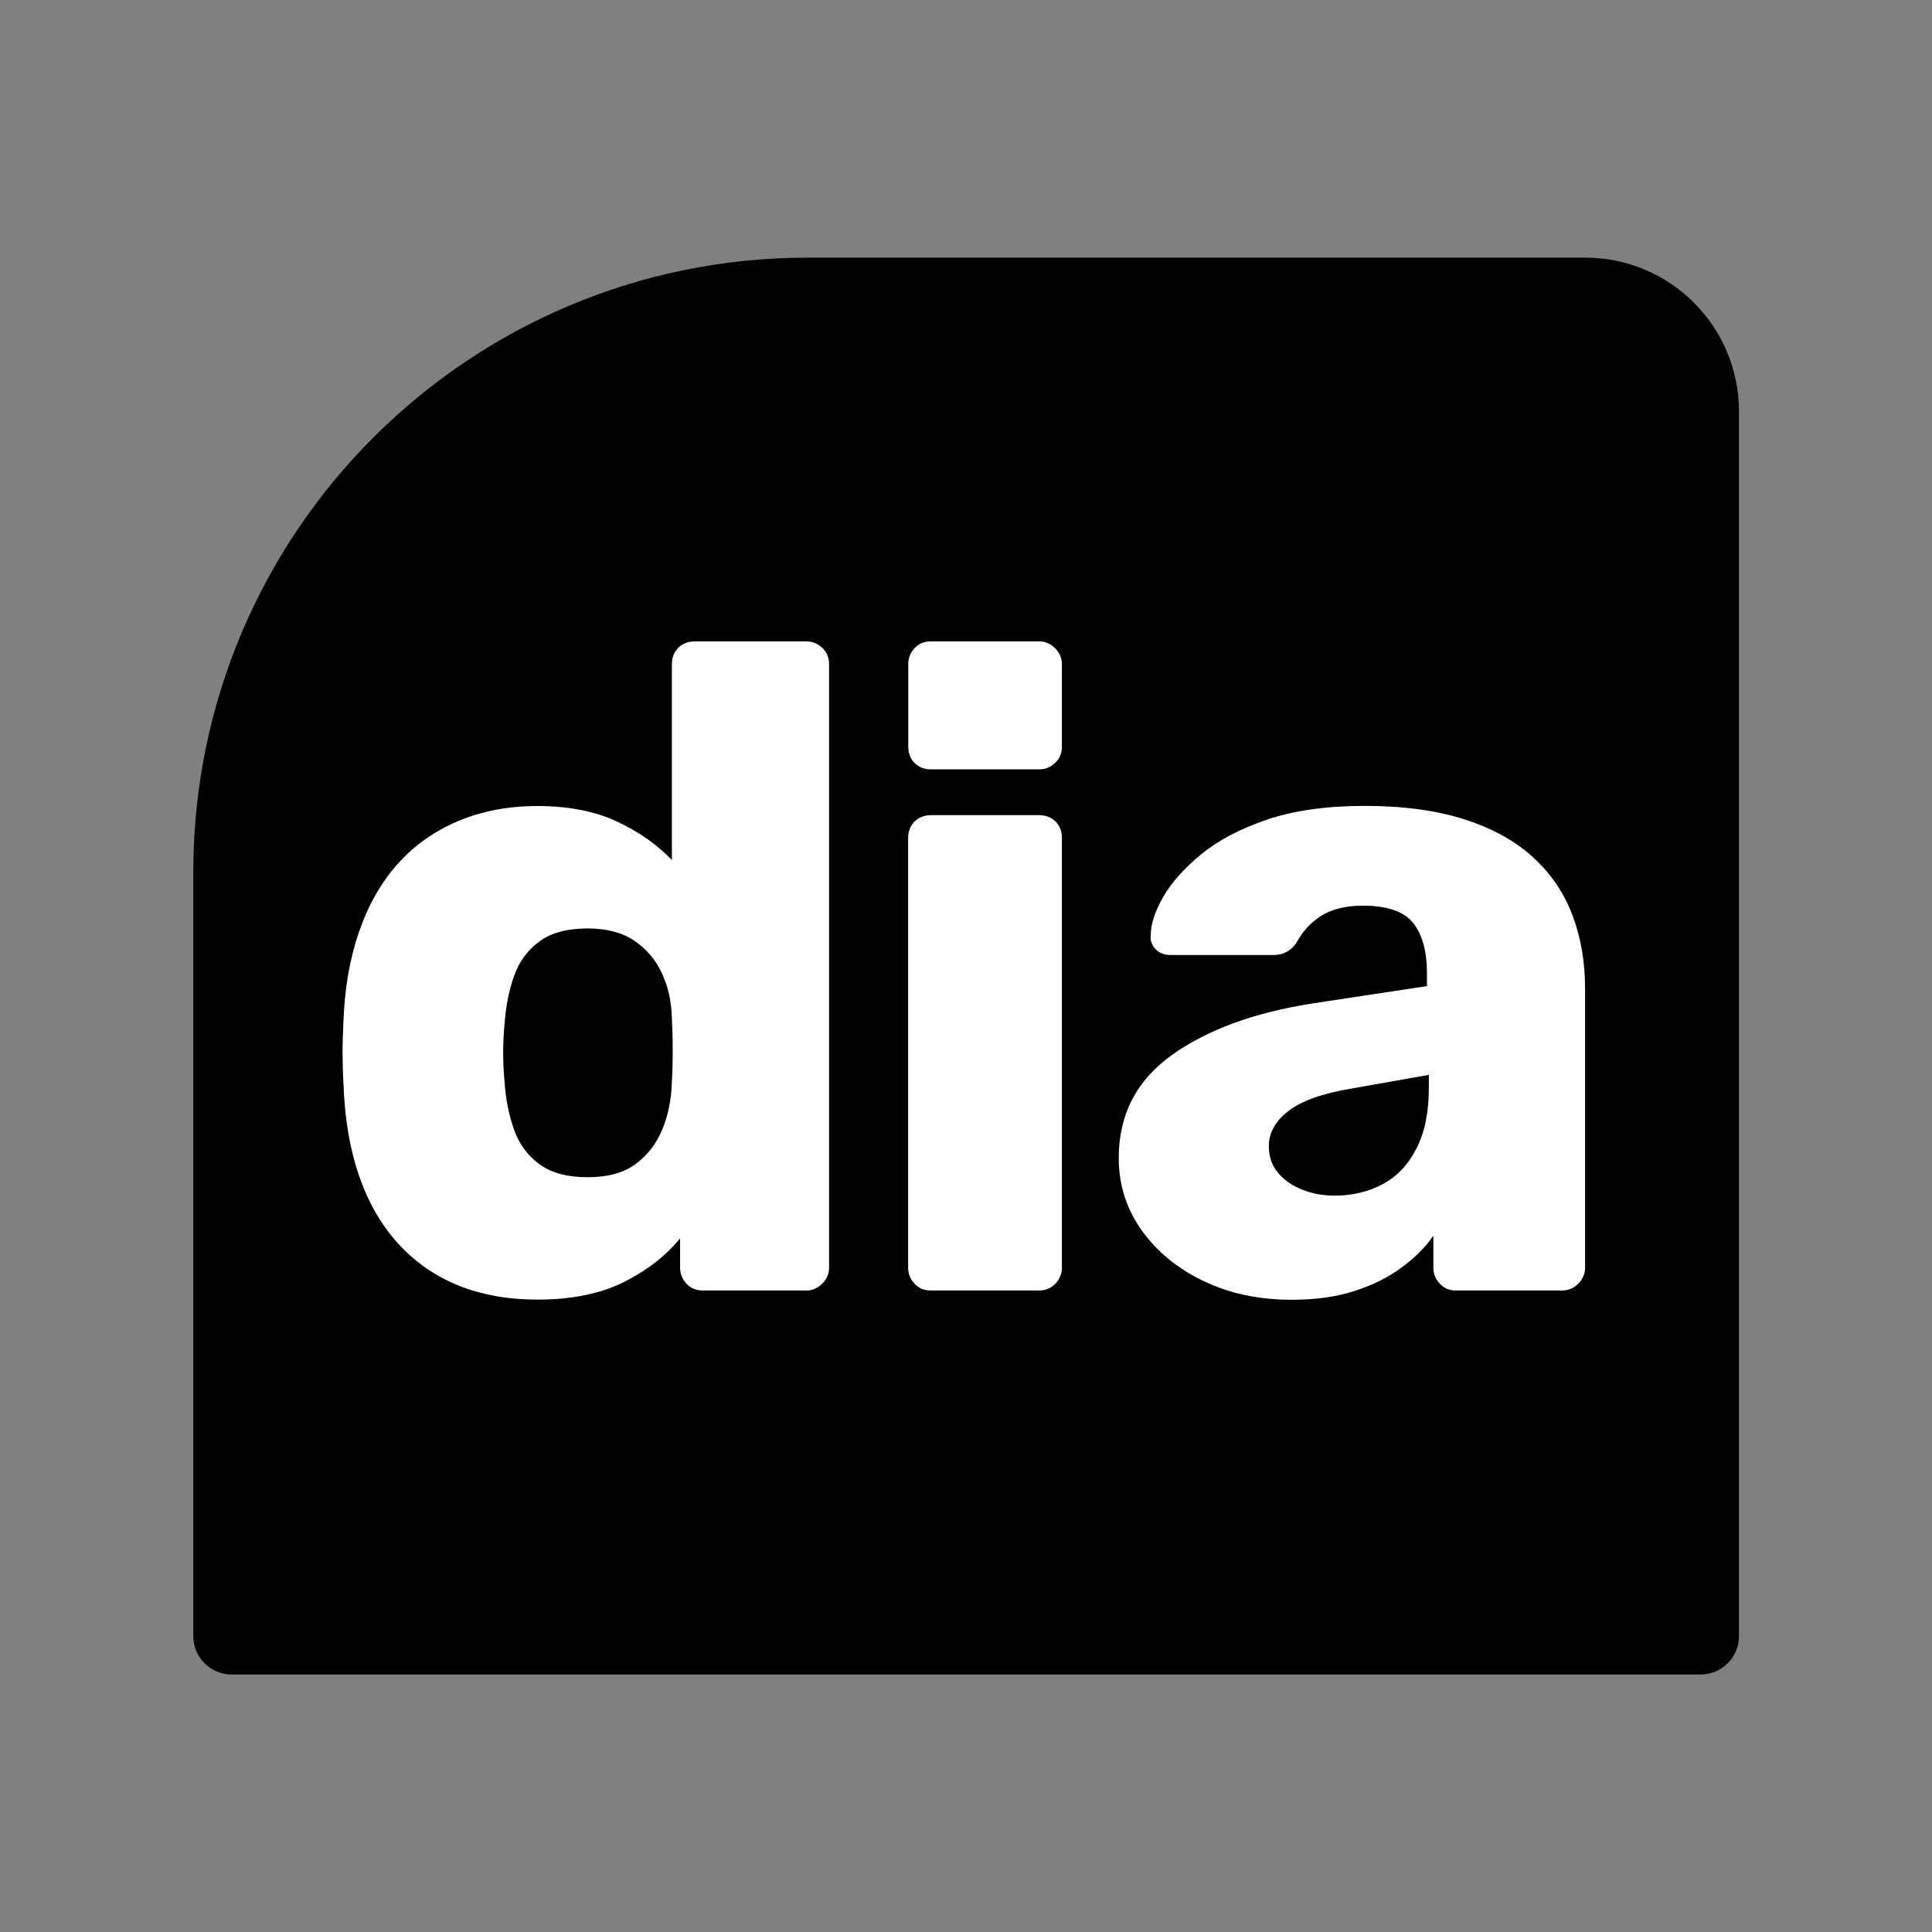
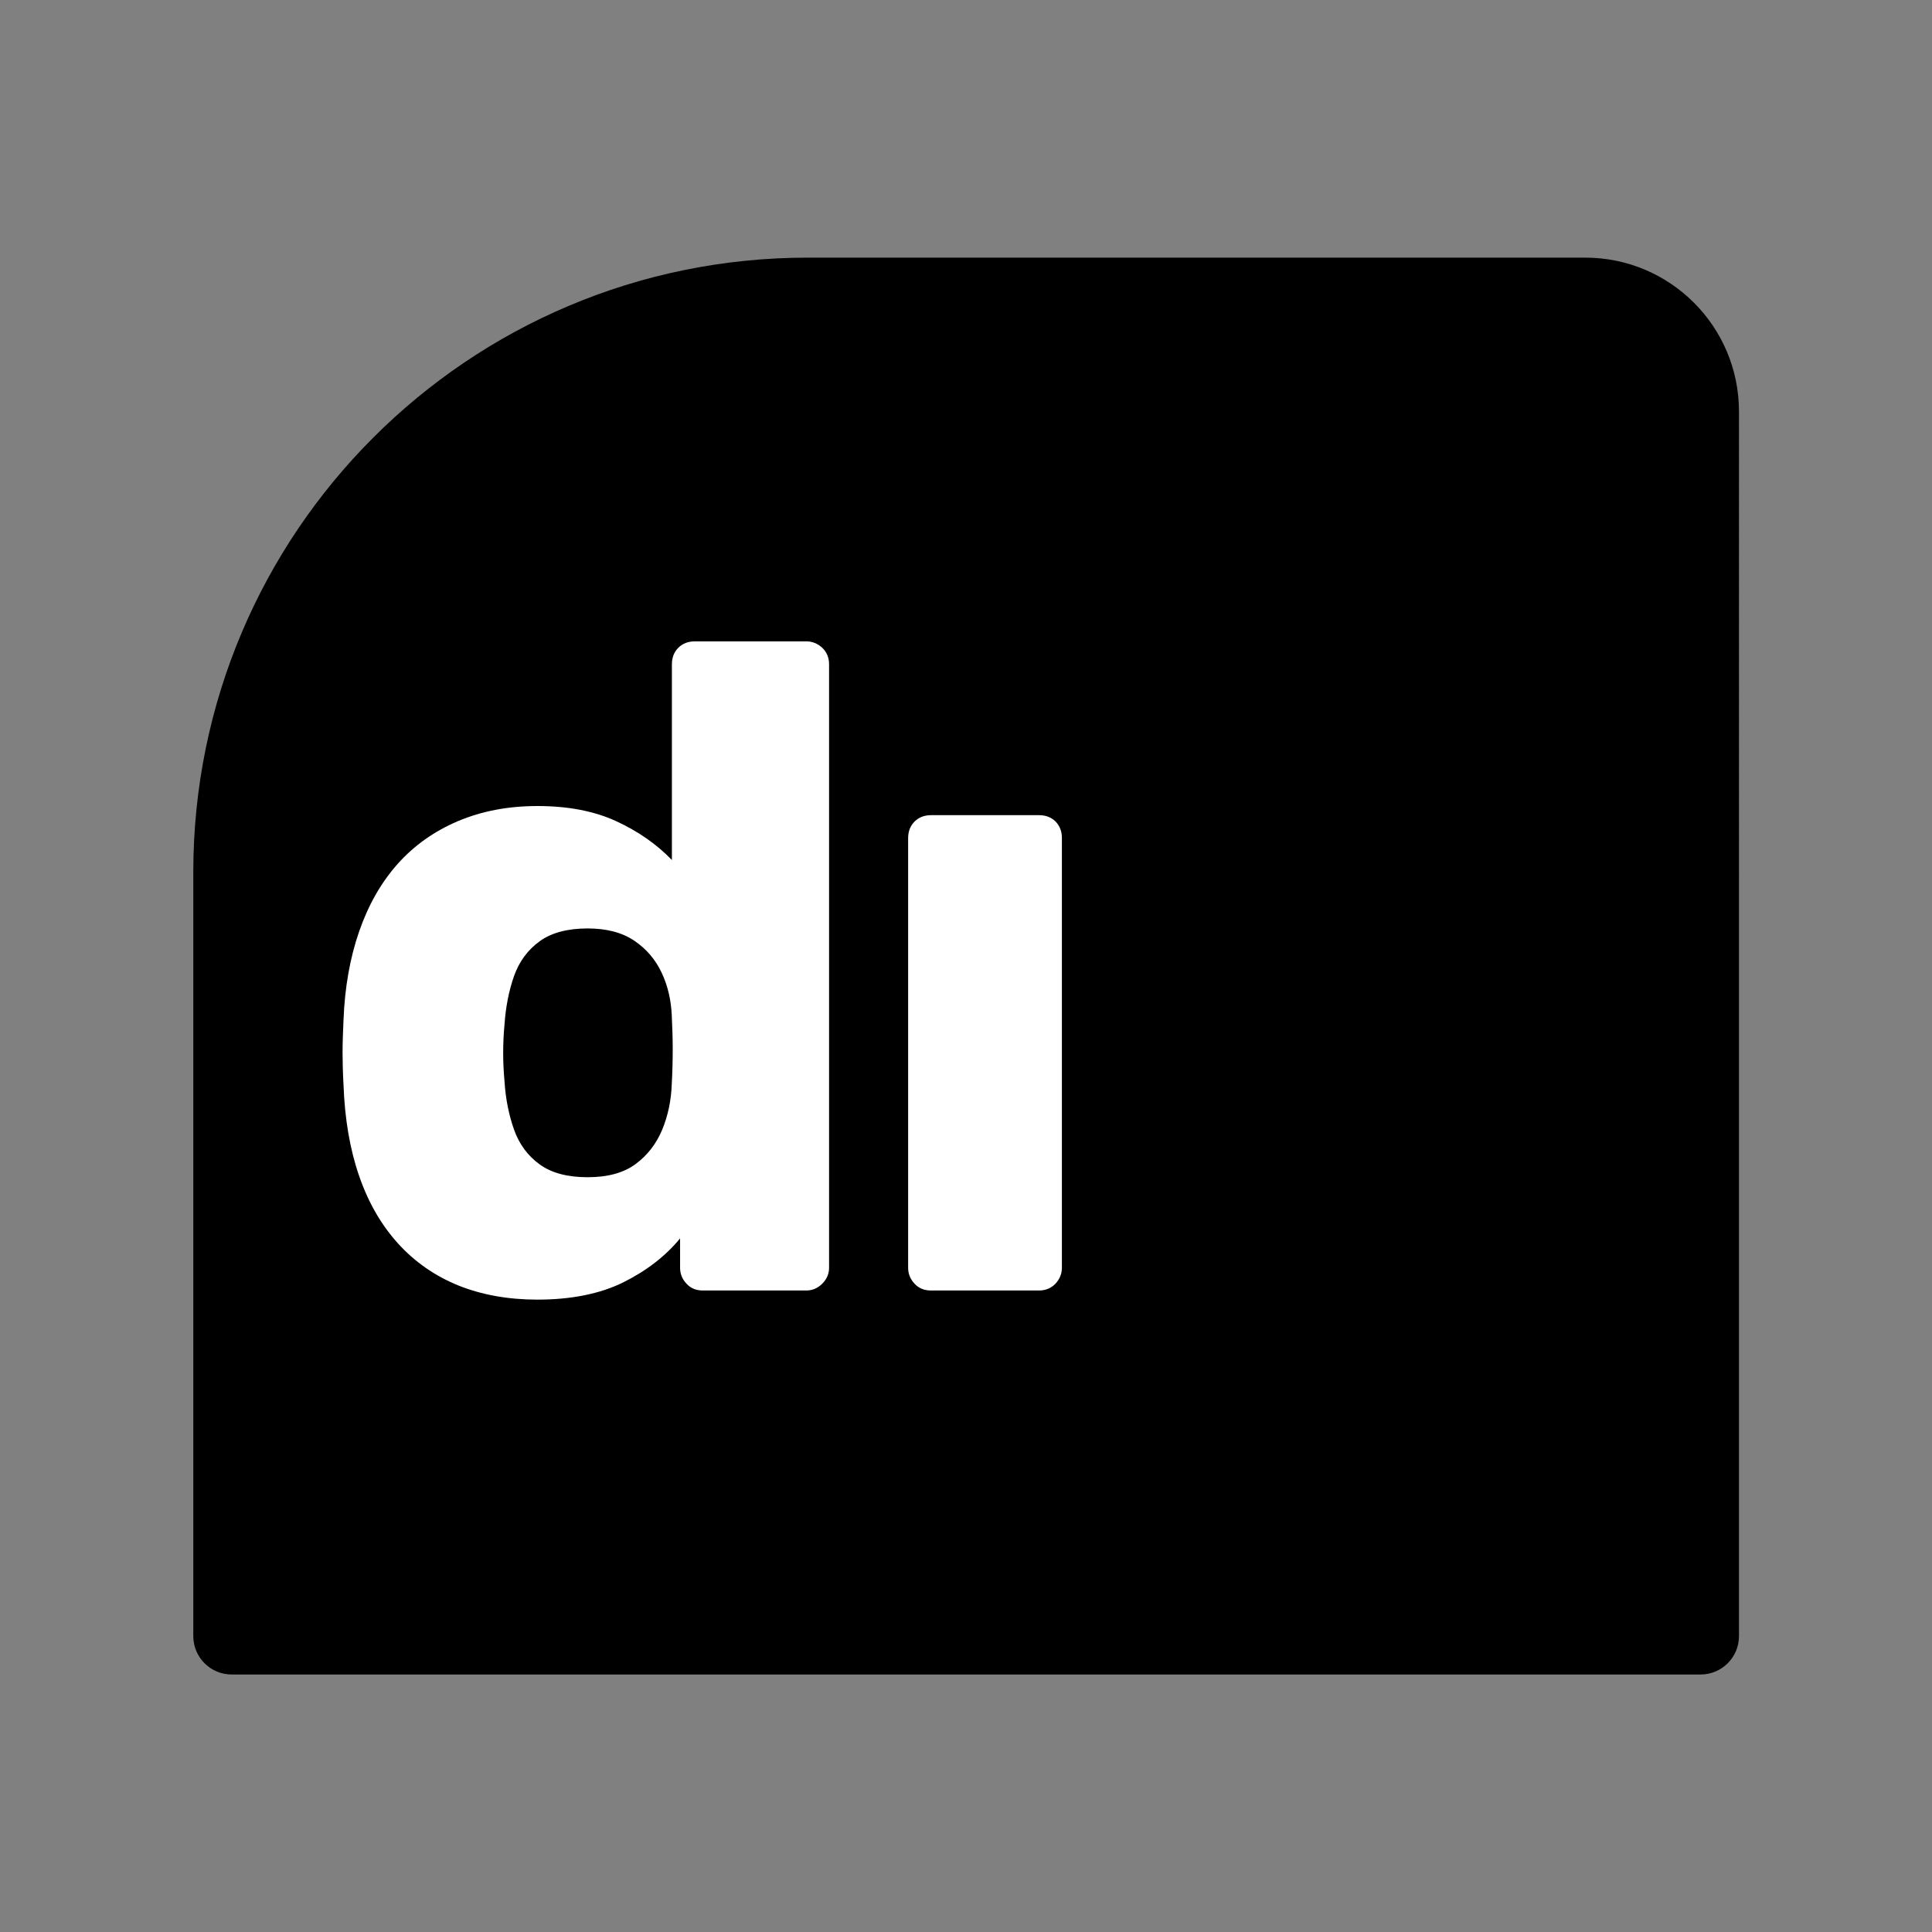
<svg xmlns="http://www.w3.org/2000/svg" version="1.1" id="katman_1" x="0px" y="0px" viewBox="0 0 141.73 141.73" style="enable-background:new 0 0 141.73 141.73;" xml:space="preserve">
  <rect x="0" y="0" width="141.73" height="141.73" fill="#808080" stroke="none" />
  <style type="text/css">
	.st0{fill-rule:evenodd;clip-rule:evenodd;fill:#2F62AC;}
	.st1{fill:#FFFFFF;}
	.st2{fill:url(#SVGID_1_);}
	.st3{fill-rule:evenodd;clip-rule:evenodd;fill:#FFFFFF;}
	.st4{fill:#2F62AC;}
	.st5{fill:url(#SVGID_00000014604232382937010190000005366493610531126400_);}
	.st6{fill-rule:evenodd;clip-rule:evenodd;}
	.st7{fill-rule:evenodd;clip-rule:evenodd;fill:#B2B2B2;}
</style>
  <g>
    <path class="st6" d="M116.29,18.9H59.26c-24.9,0-45.08,20.18-45.08,45.08v56.04c0,1.56,1.26,2.82,2.82,2.82h107.75   c1.56,0,2.82-1.26,2.82-2.82V30.17C127.56,23.94,122.51,18.9,116.29,18.9z" />
    <g>
      <path class="st1" d="M59.15,47.05h-8.18c-0.49,0-0.9,0.16-1.21,0.47c-0.31,0.31-0.47,0.72-0.47,1.21v14.36    c-1.12-1.16-2.48-2.11-4.09-2.85c-1.61-0.74-3.53-1.11-5.77-1.11c-2.15,0-4.09,0.37-5.84,1.11c-1.74,0.74-3.22,1.79-4.43,3.15    c-1.21,1.36-2.15,3.02-2.82,4.96c-0.67,1.94-1.05,4.1-1.14,6.47c-0.04,0.9-0.07,1.69-0.07,2.38c0,0.69,0.02,1.49,0.07,2.38    c0.09,2.51,0.47,4.73,1.14,6.67c0.67,1.95,1.62,3.6,2.85,4.96c1.23,1.36,2.71,2.39,4.43,3.09c1.72,0.69,3.66,1.04,5.8,1.04    c2.5,0,4.61-0.43,6.31-1.27c1.7-0.85,3.09-1.92,4.16-3.22V93c0,0.45,0.16,0.84,0.47,1.17c0.31,0.34,0.71,0.5,1.21,0.5h7.58    c0.45,0,0.84-0.17,1.17-0.5c0.34-0.34,0.5-0.73,0.5-1.17V48.73c0-0.49-0.17-0.89-0.5-1.21C59.98,47.21,59.59,47.05,59.15,47.05z     M49.28,79.52c-0.04,1.21-0.28,2.33-0.7,3.35c-0.43,1.03-1.07,1.87-1.95,2.52c-0.87,0.65-2.05,0.97-3.52,0.97    c-1.48,0-2.65-0.31-3.52-0.94c-0.87-0.63-1.5-1.48-1.88-2.55c-0.38-1.07-0.62-2.26-0.7-3.55c-0.13-1.39-0.13-2.77,0-4.16    c0.09-1.3,0.32-2.48,0.7-3.56c0.38-1.07,1.01-1.92,1.88-2.55c0.87-0.63,2.05-0.94,3.52-0.94c1.39,0,2.53,0.3,3.42,0.9    c0.89,0.6,1.56,1.39,2.01,2.35c0.45,0.96,0.69,2,0.74,3.12c0.04,0.85,0.07,1.68,0.07,2.48C49.35,77.78,49.33,78.63,49.28,79.52z" />
-       <path class="st1" d="M76.24,47.05h-7.96c-0.49,0-0.88,0.17-1.19,0.5c-0.31,0.34-0.46,0.73-0.46,1.17v6.04    c0,0.49,0.15,0.9,0.46,1.21c0.31,0.31,0.71,0.47,1.19,0.47h7.96c0.44,0,0.83-0.16,1.16-0.47c0.33-0.31,0.5-0.71,0.5-1.21v-6.04    c0-0.45-0.17-0.84-0.5-1.17C77.06,47.22,76.68,47.05,76.24,47.05z" />
      <path class="st1" d="M76.22,59.8H68.3c-0.49,0-0.9,0.16-1.21,0.47c-0.31,0.31-0.47,0.72-0.47,1.21V93c0,0.45,0.16,0.84,0.47,1.17    c0.31,0.34,0.71,0.5,1.21,0.5h7.92c0.49,0,0.89-0.17,1.21-0.5c0.31-0.34,0.47-0.73,0.47-1.17V61.47c0-0.49-0.16-0.89-0.47-1.21    C77.11,59.95,76.71,59.8,76.22,59.8z" />
-       <path class="st1" d="M115.38,67.21c-0.6-1.63-1.55-3.05-2.85-4.26c-1.3-1.21-2.97-2.15-5.03-2.82c-2.06-0.67-4.52-1.01-7.38-1.01    c-2.82,0-5.21,0.34-7.18,1.01c-1.97,0.67-3.58,1.52-4.83,2.55c-1.25,1.03-2.18,2.07-2.78,3.12c-0.6,1.05-0.91,1.98-0.91,2.78    c-0.05,0.4,0.07,0.75,0.34,1.04c0.27,0.29,0.65,0.44,1.14,0.44h7.51c0.71,0,1.27-0.29,1.68-0.87c0.45-0.85,1.06-1.52,1.84-2.01    c0.78-0.49,1.8-0.74,3.05-0.74c1.79,0,3.02,0.43,3.69,1.27c0.67,0.85,1.01,2.08,1.01,3.69v0.94l-8.39,1.27    c-4.29,0.67-7.74,1.94-10.33,3.79c-2.59,1.86-3.89,4.37-3.89,7.55c0,1.97,0.56,3.73,1.68,5.3c1.12,1.57,2.63,2.81,4.53,3.72    c1.9,0.92,4.06,1.38,6.47,1.38c1.74,0,3.28-0.21,4.6-0.64c1.32-0.42,2.47-0.99,3.45-1.71c0.98-0.72,1.77-1.5,2.35-2.35V93    c0,0.45,0.16,0.84,0.47,1.17c0.31,0.34,0.71,0.5,1.21,0.5h7.78c0.45,0,0.84-0.17,1.17-0.5c0.34-0.34,0.5-0.73,0.5-1.17V72.61    C116.29,70.64,115.99,68.84,115.38,67.21z M104.82,79.79c0,1.79-0.3,3.28-0.91,4.46c-0.6,1.19-1.43,2.06-2.48,2.62    c-1.05,0.56-2.23,0.84-3.52,0.84c-0.85,0-1.64-0.14-2.38-0.44c-0.74-0.29-1.33-0.7-1.78-1.24c-0.45-0.54-0.67-1.18-0.67-1.95    c0-0.98,0.48-1.84,1.44-2.58c0.96-0.74,2.49-1.29,4.6-1.64l5.7-1.01V79.79z" />
    </g>
  </g>
</svg>